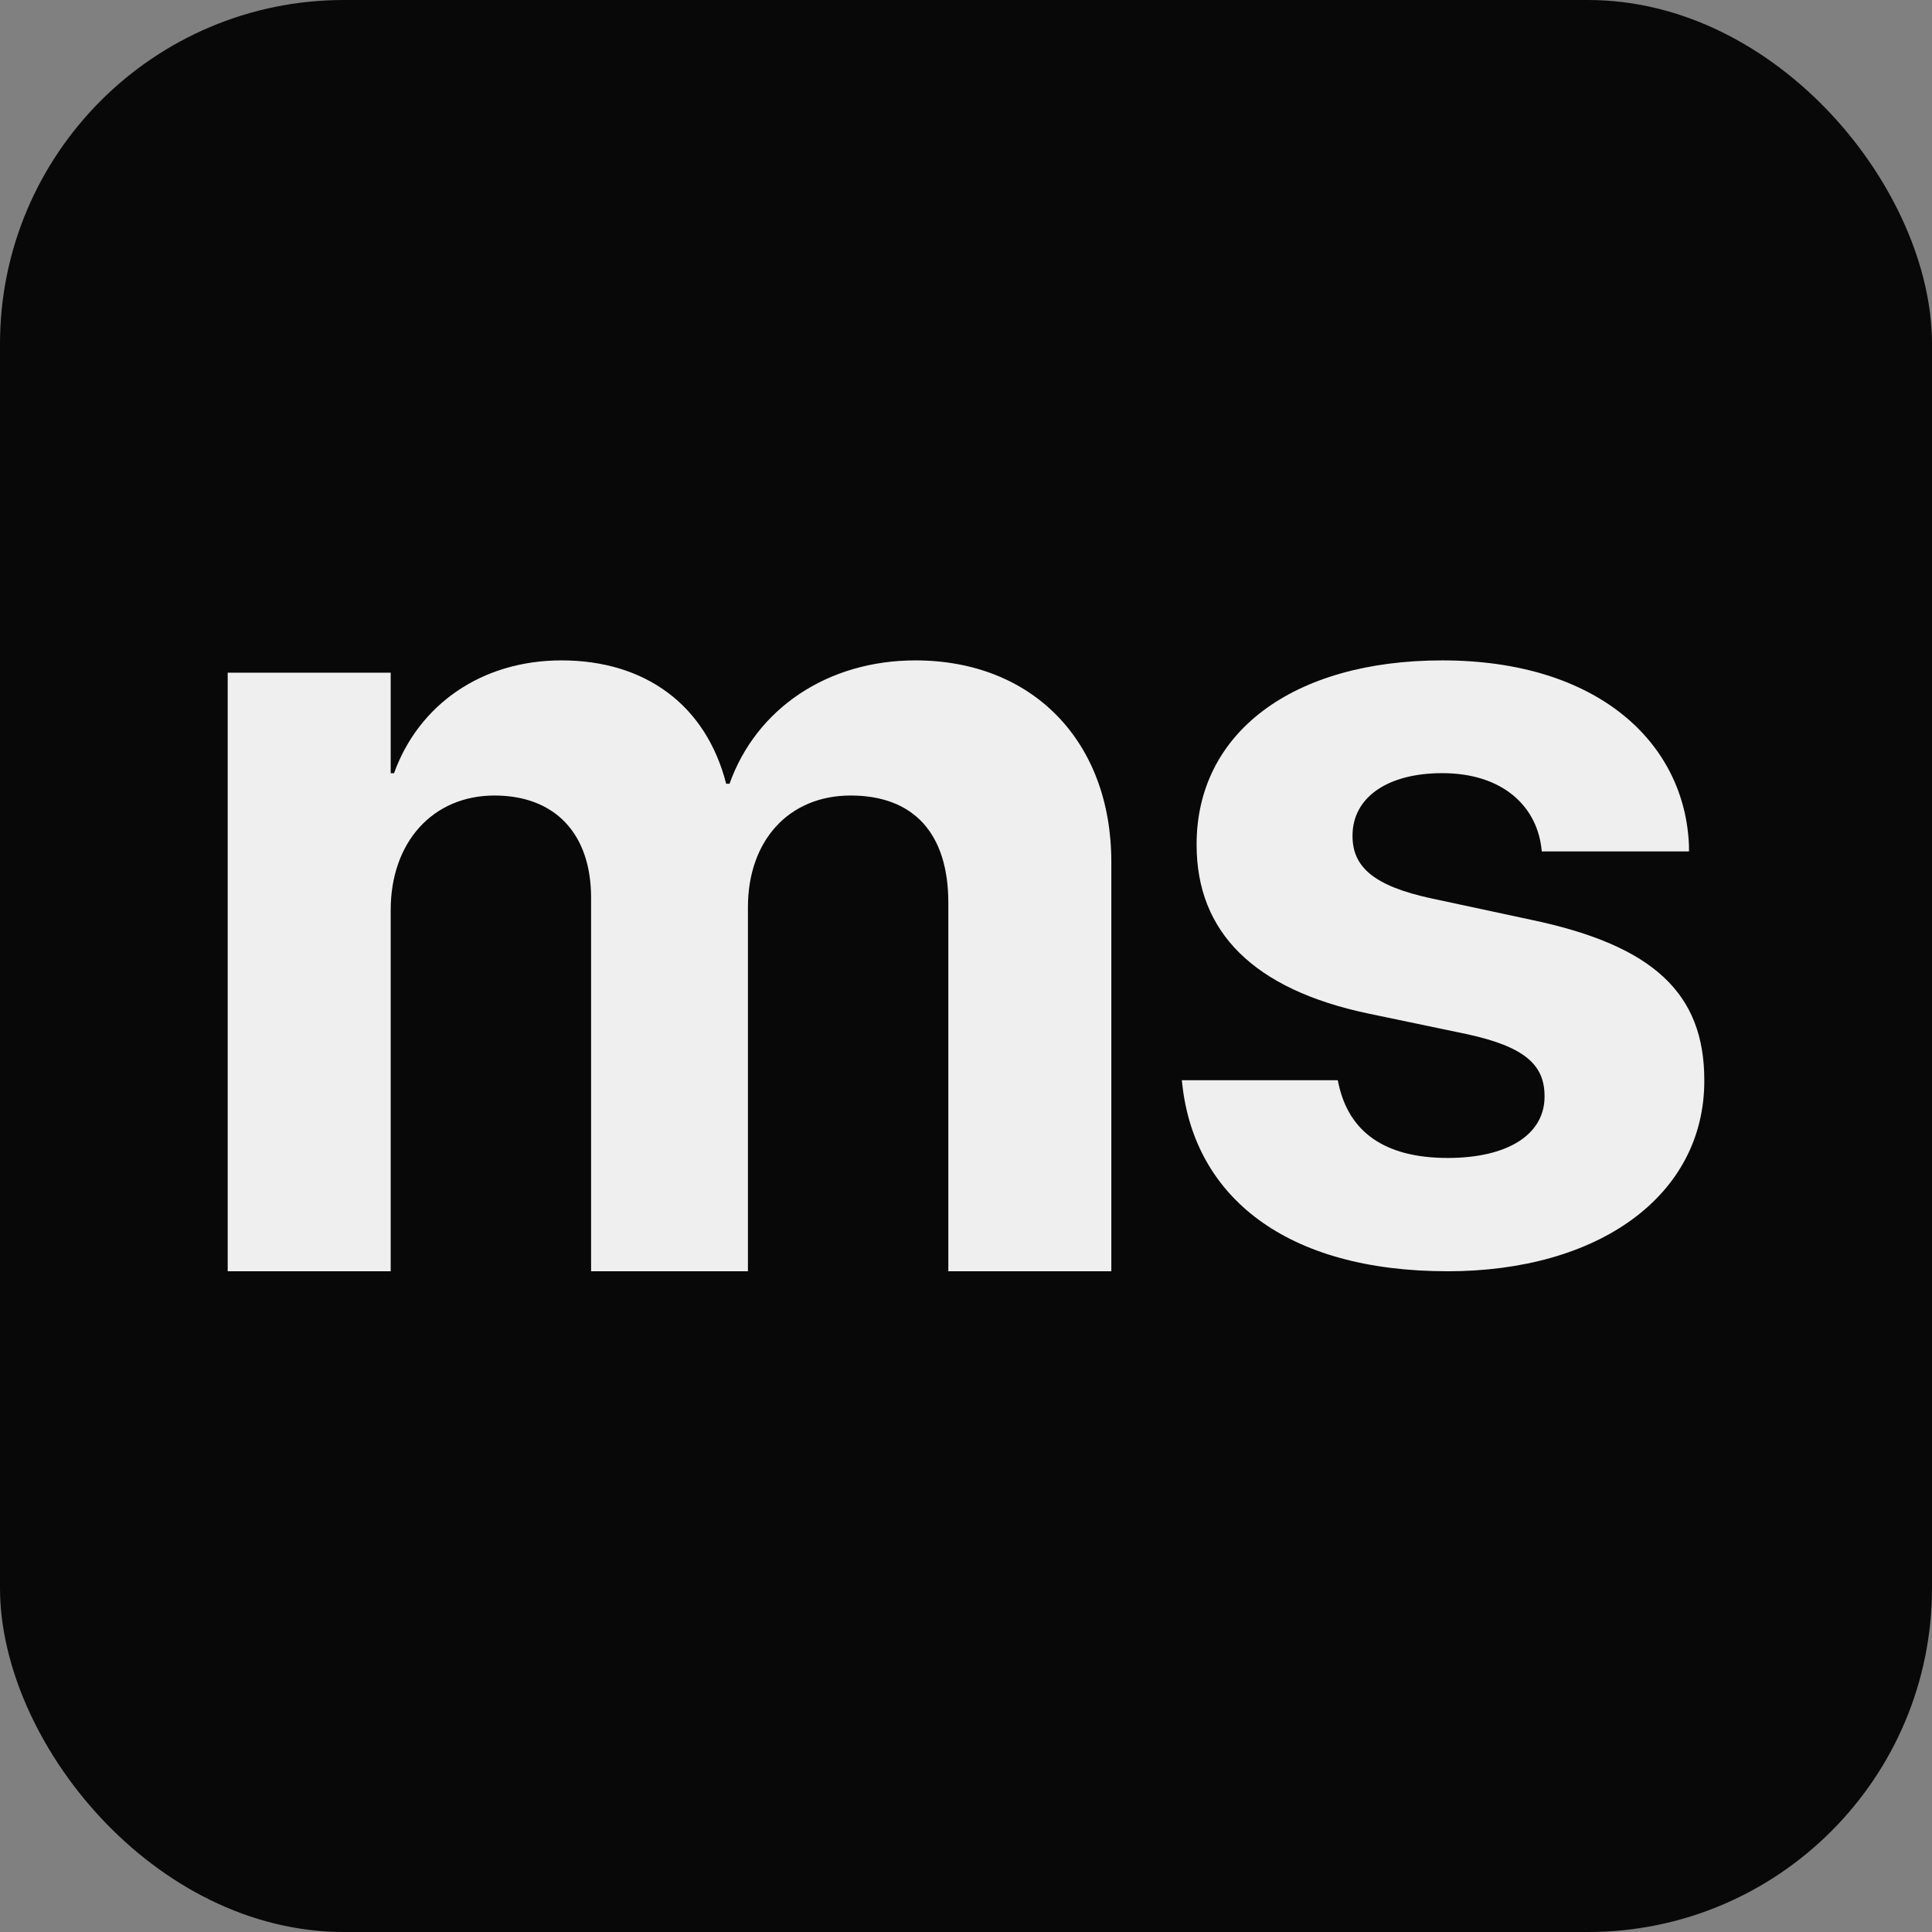
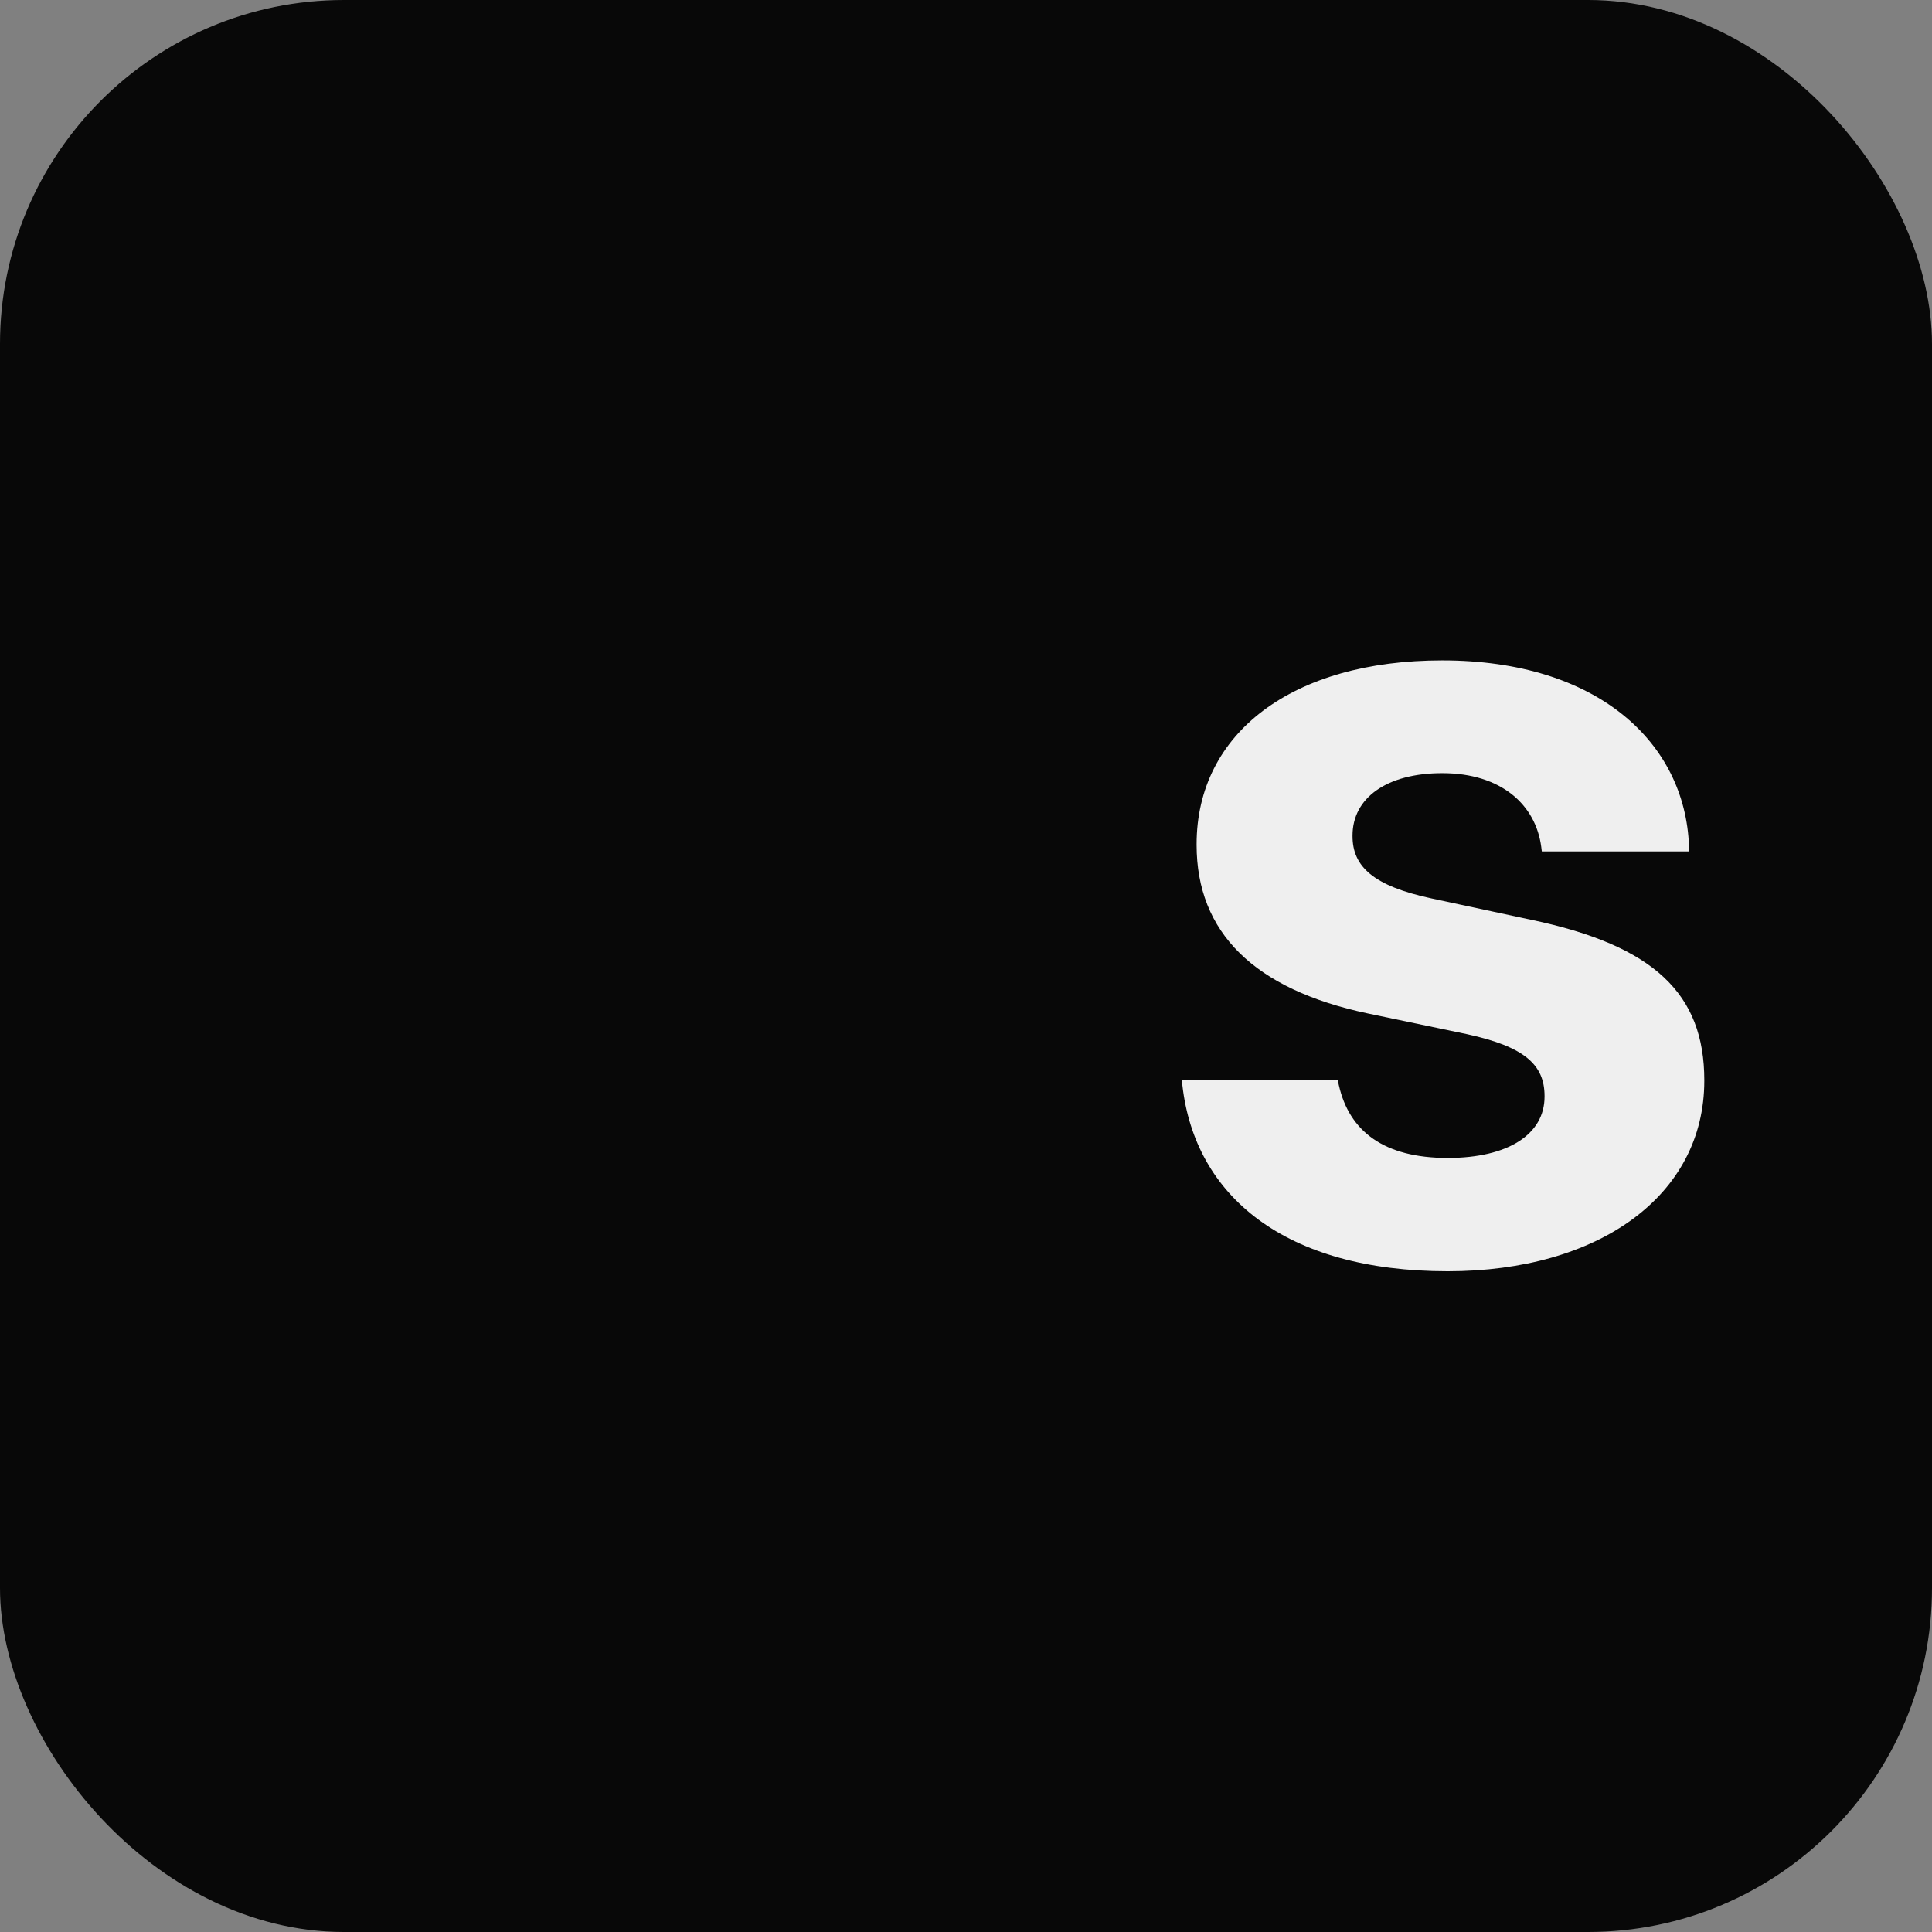
<svg xmlns="http://www.w3.org/2000/svg" width="5617" height="5617" viewBox="0 0 5617 5617" fill="none">
  <rect x="0" y="0" width="5617" height="5617" fill="#808080" stroke="none" />
  <rect width="5617" height="5617" rx="1000" fill="#080808" />
-   <path d="M662 3696V1955.71H1135.88V2247.93H1145.61C1217.02 2049.87 1398.78 1920 1632.48 1920C1875.91 1920 2052.8 2049.87 2111.22 2278.77H2120.96C2198.86 2059.61 2406.58 1920 2661.37 1920C3002.18 1920 3231 2155.39 3231 2506.05V3696H2757.12V2624.56C2757.12 2423.25 2656.5 2312.86 2473.12 2312.86C2292.98 2312.86 2174.51 2444.36 2174.51 2637.54V3696H1718.49V2609.95C1718.49 2423.25 1613 2312.86 1437.73 2312.86C1257.59 2312.86 1135.88 2449.23 1135.88 2645.66V3696H662Z" fill="#EFEFEF" />
  <path d="M4209.02 3696C3736.62 3696 3474.17 3477.98 3437.59 3154.92L3436 3140.6H3889.31L3892.5 3154.92C3922.72 3288.6 4022.92 3366.58 4209.02 3366.58C4383.98 3366.58 4490.55 3298.15 4490.55 3188.34V3186.75C4490.55 3096.04 4433.29 3043.53 4266.28 3006.92L3976.8 2946.45C3645.96 2876.43 3478.95 2710.92 3478.95 2456.3V2454.71C3478.95 2130.06 3758.89 1920 4193.11 1920C4646.43 1920 4899.33 2160.3 4910.46 2459.48V2475.4H4482.6L4481.01 2462.67C4465.1 2340.13 4364.9 2247.83 4193.11 2247.83C4032.47 2247.83 3932.26 2319.44 3932.26 2429.25V2430.84C3932.26 2518.37 3991.11 2575.66 4162.89 2612.26L4452.38 2674.32C4808.67 2749.12 4955 2889.16 4955 3140.6V3142.19C4955 3476.39 4648.02 3696 4209.02 3696Z" fill="#EFEFEF" />
</svg>